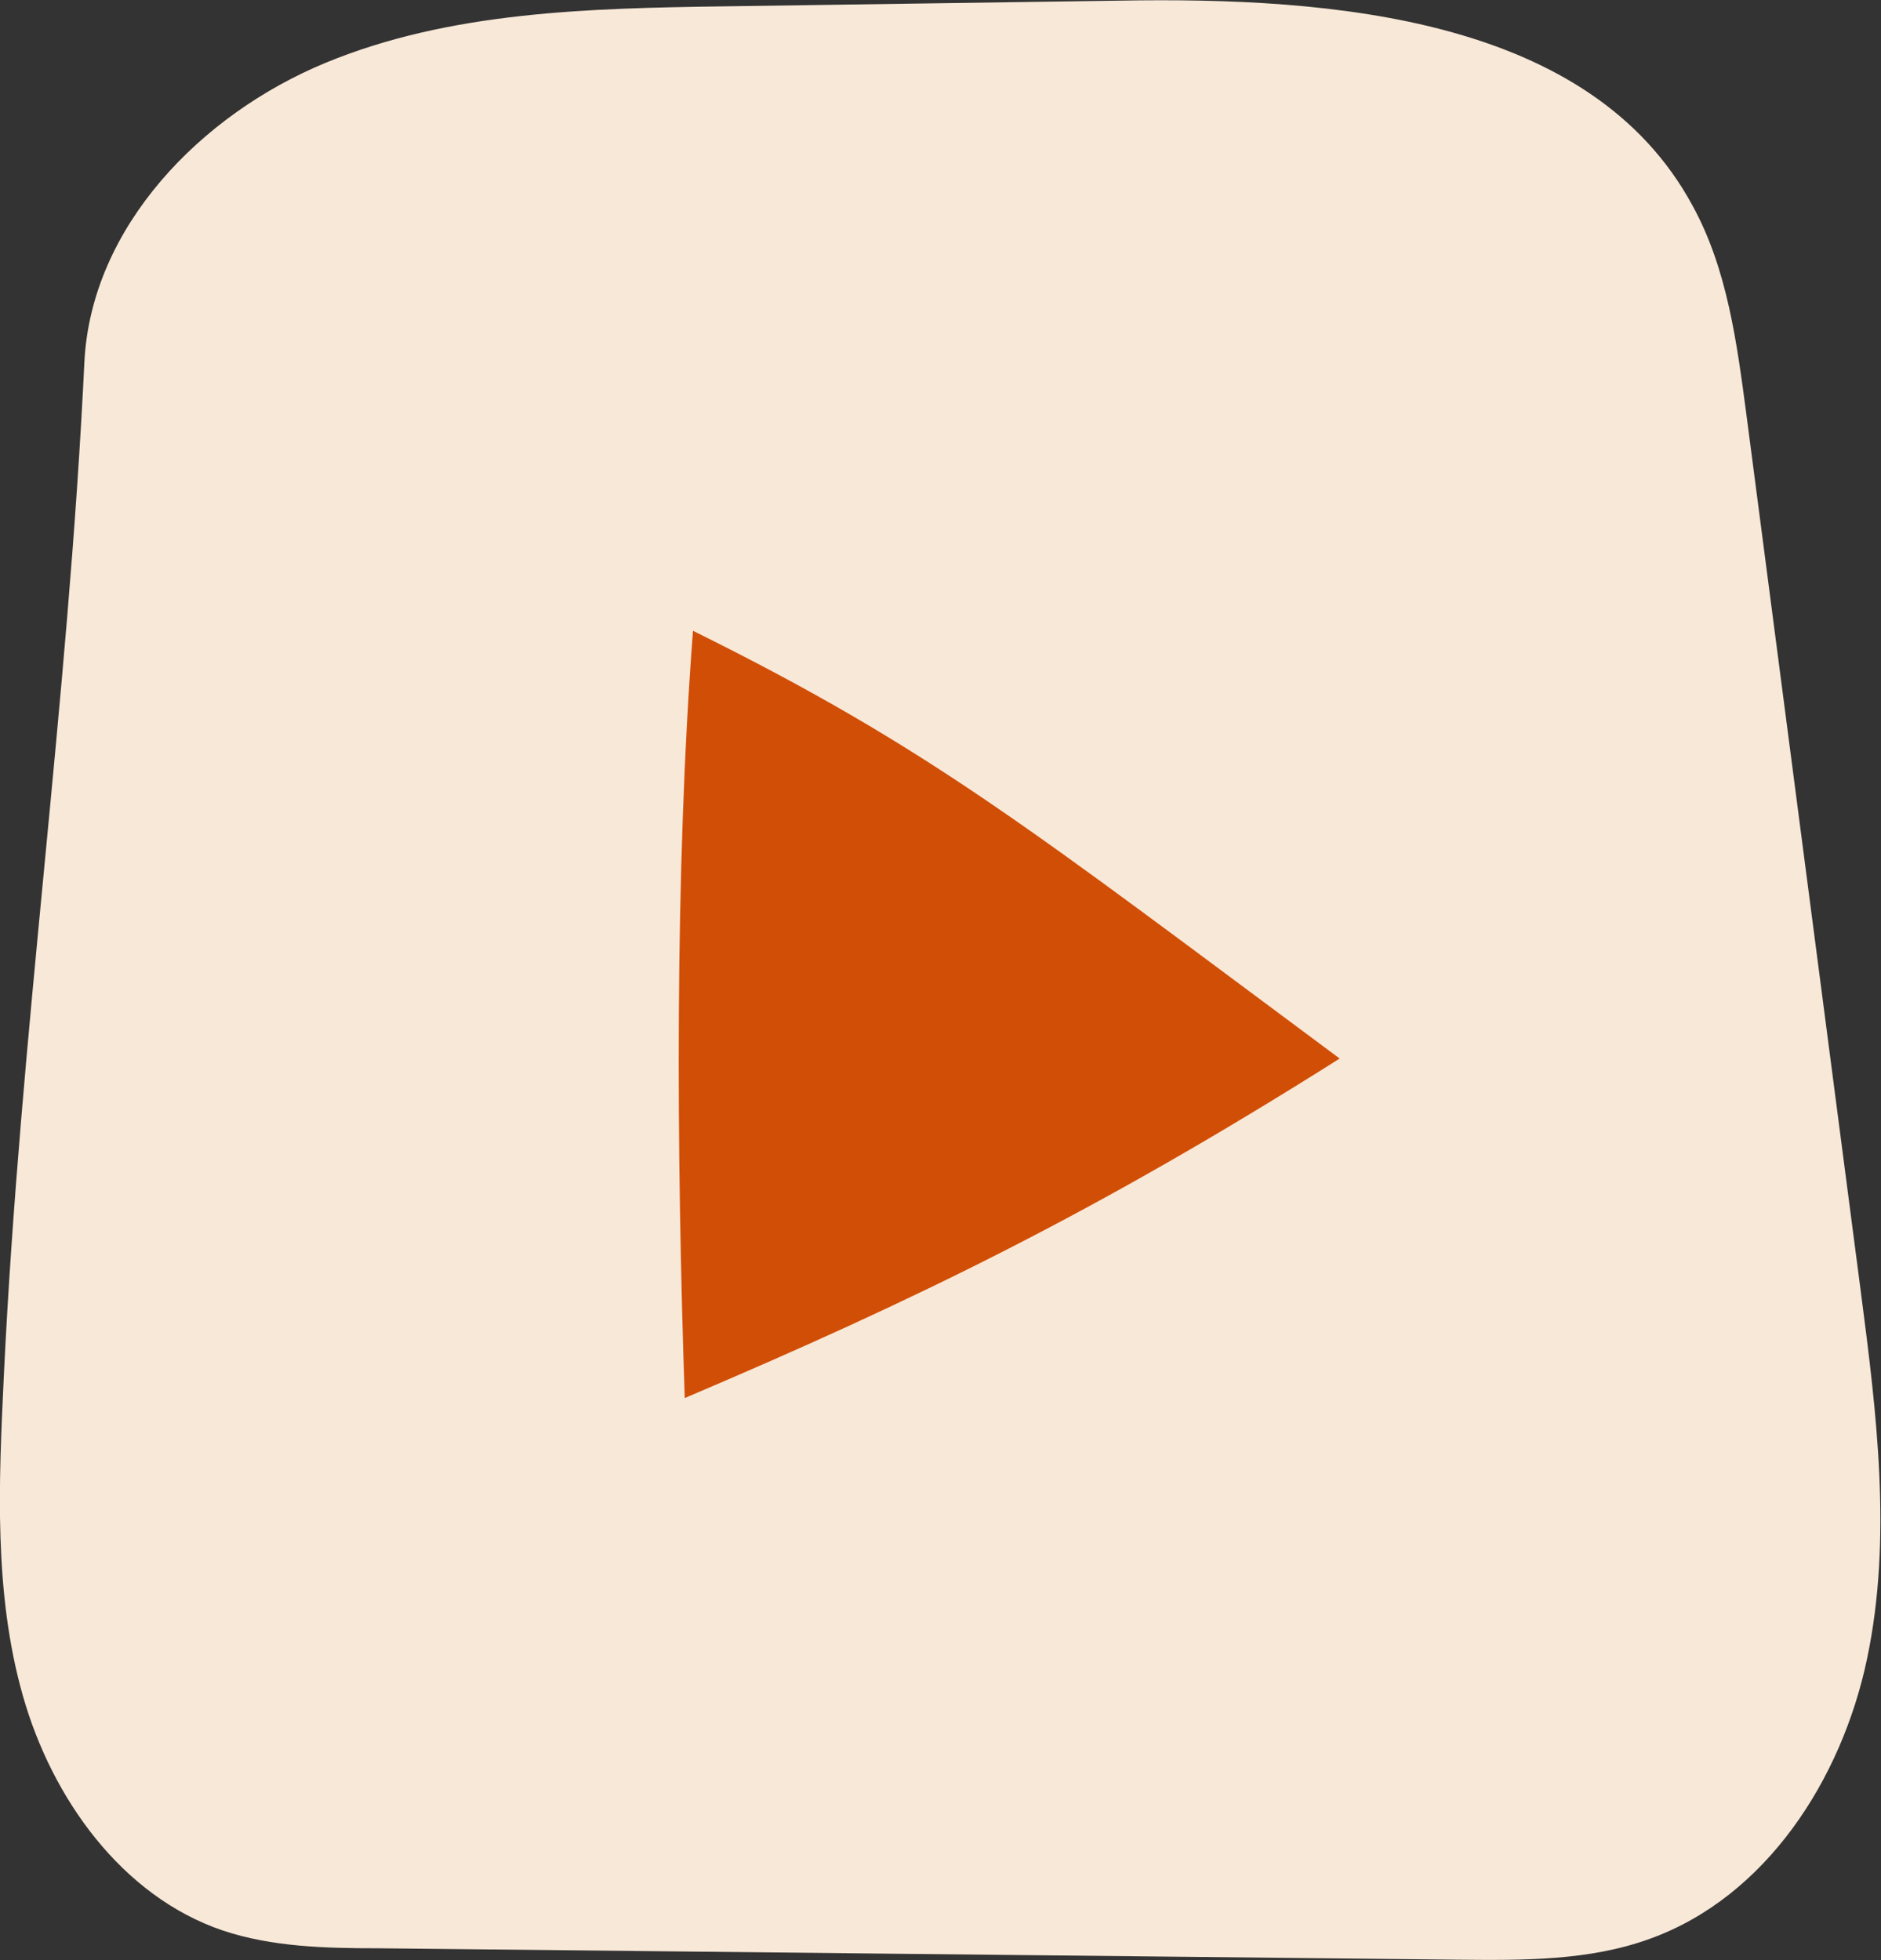
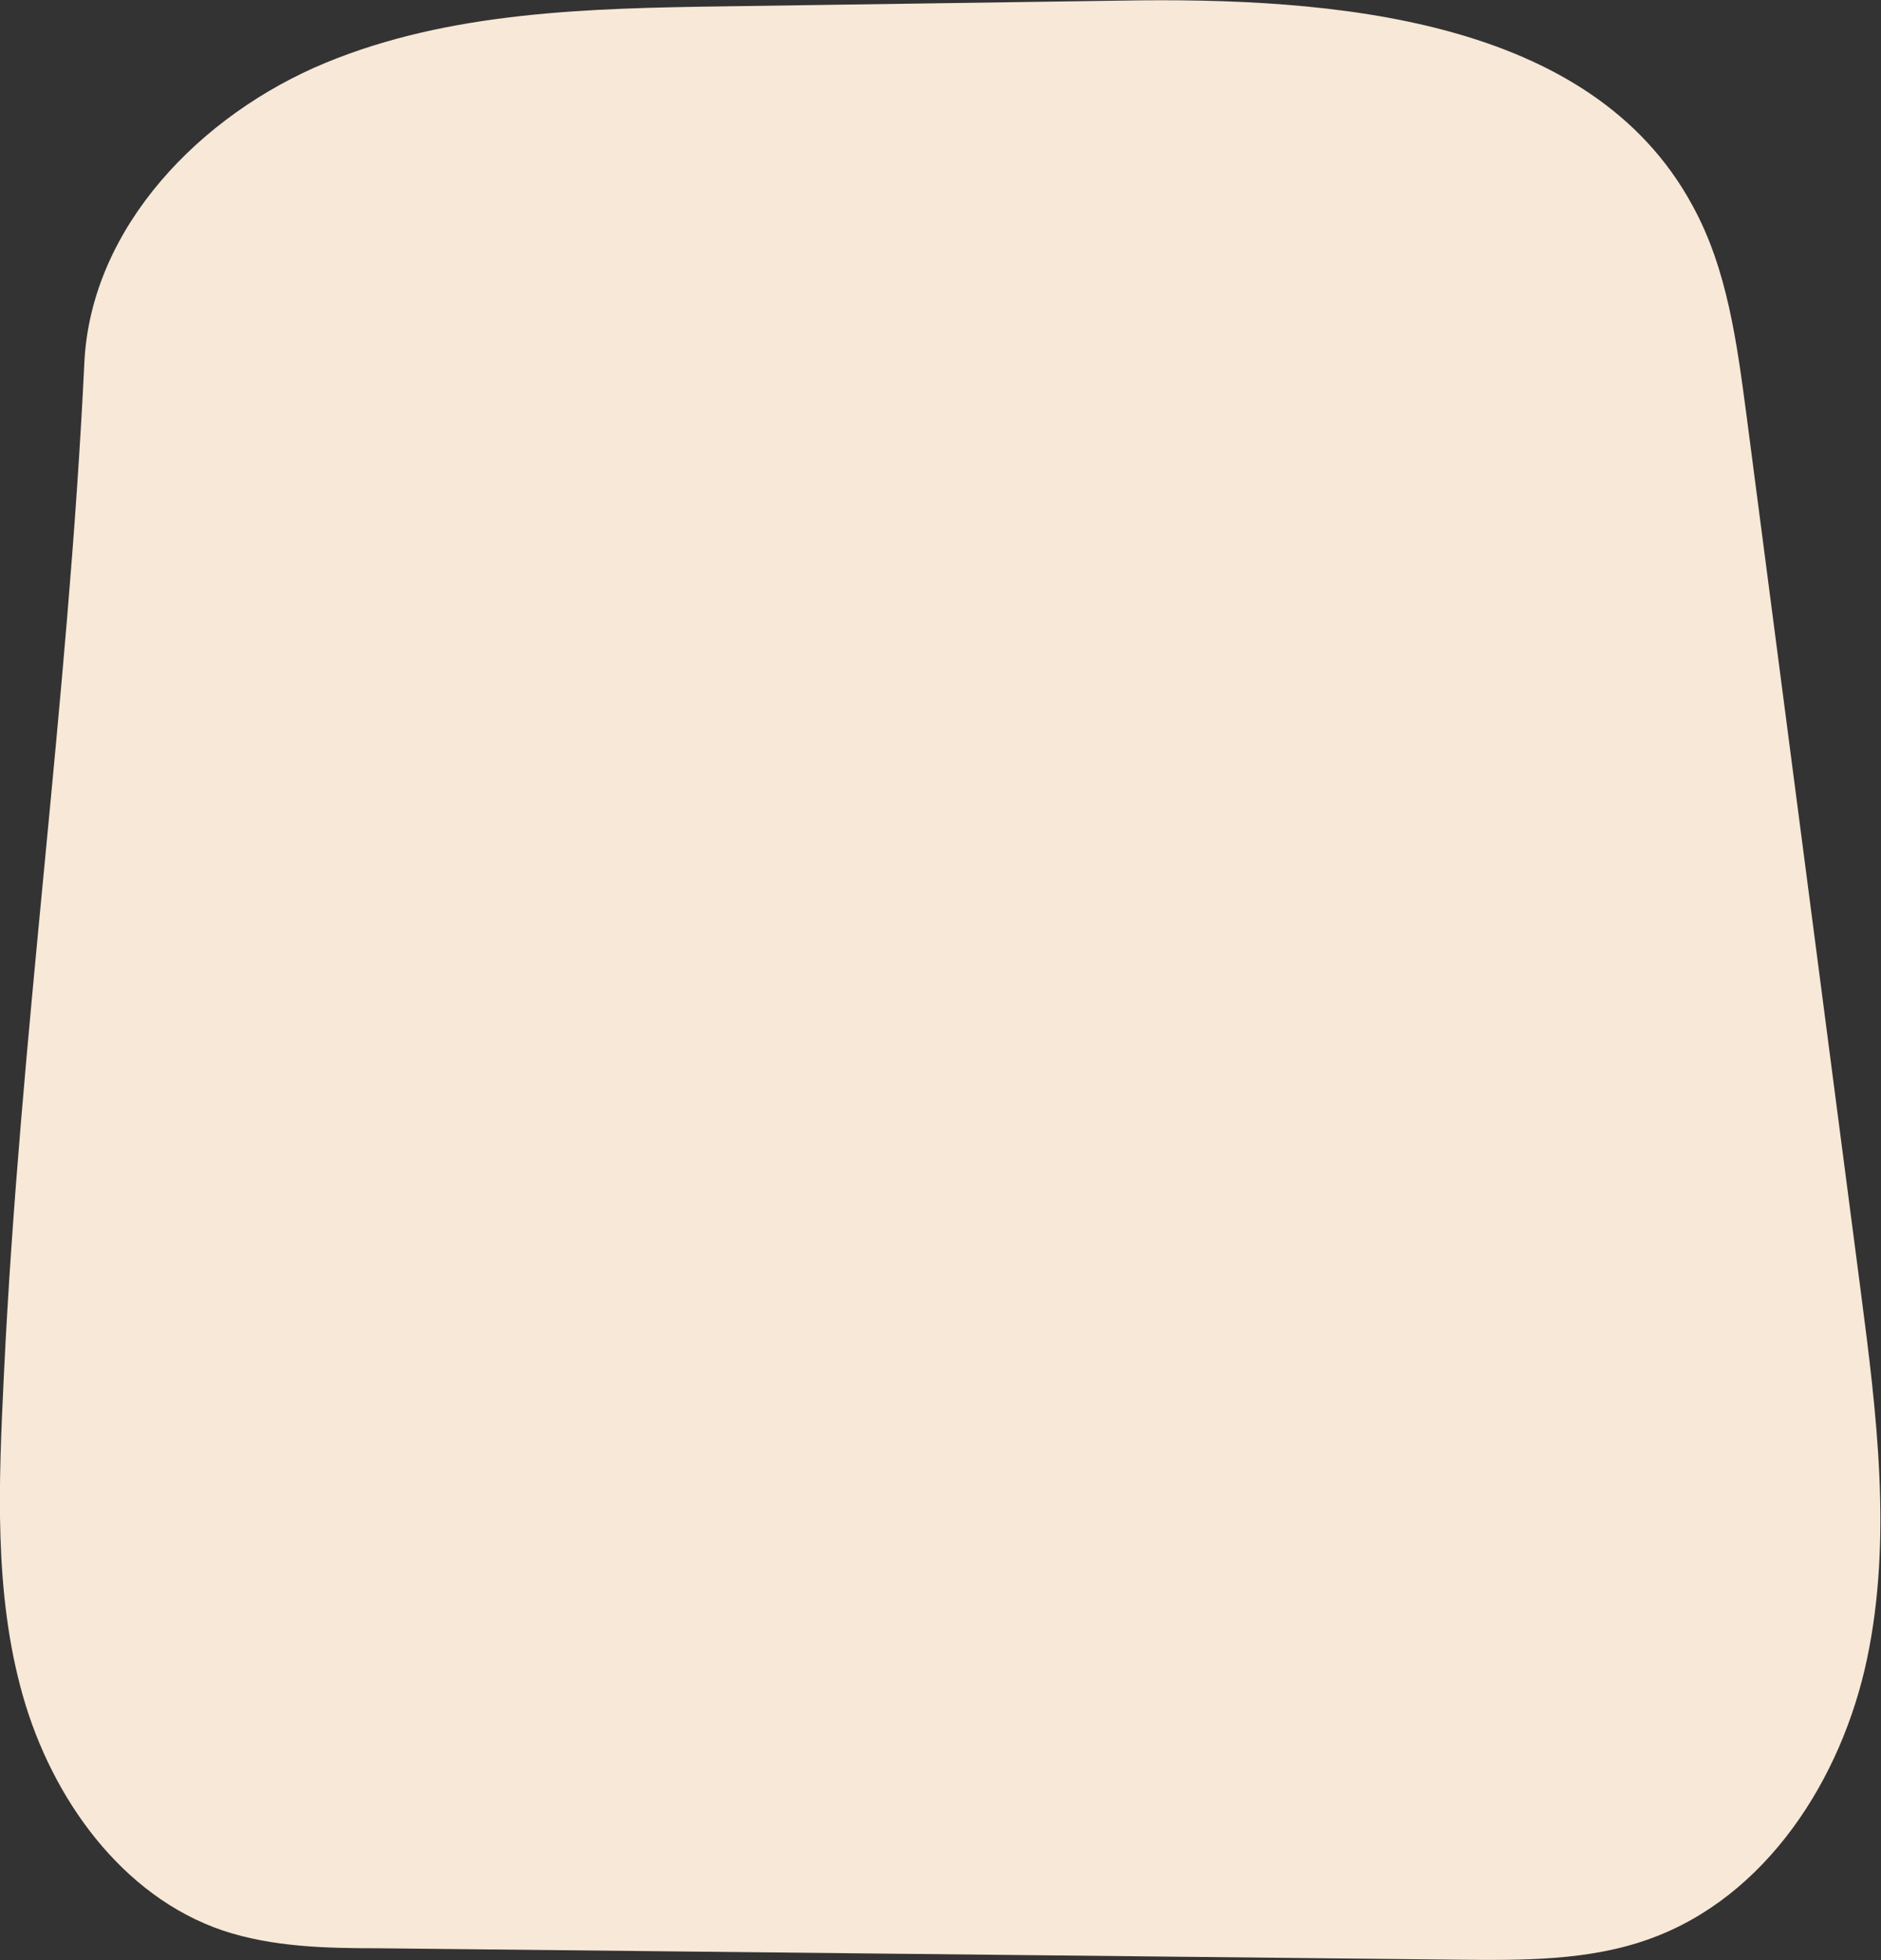
<svg xmlns="http://www.w3.org/2000/svg" version="1.1" id="Layer_1" x="0px" y="0px" viewBox="0 0 296.4 308.9" style="enable-background:new 0 0 296.4 308.9;" xml:space="preserve">
  <rect x="0" y="0" width="296.4" height="308.9" fill="#333333" stroke="none" />
  <style type="text/css">
	.st0{fill:#F8E8D7;}
	.st1{fill:#D14E07;}
</style>
  <g id="Livello_2">
    <g id="Livello_1-2">
      <path class="st0" d="M13.3,57C10.7,111.3,3.2,162.6,0.6,216.9c-0.8,16.8-1.6,34.1,3,50.3s15.6,31.6,31.5,37    c7.8,2.6,16.2,2.8,24.4,2.8l170.2,1.8c10.2,0.1,20.7,0.2,30.3-3.3c18.3-6.6,30.2-25.1,34.2-44.1s1.5-38.8-1-58c-6-46-12-92-18-138    c-1.5-11.3-3-23-8.5-33C250.7,2.8,210.2-0.5,176.4,0.1L114.1,1C92.8,1.3,70.9,1.8,51.3,9.9S14.4,35.7,13.3,57" />
    </g>
    <g id="Livello_9">
-       <path class="st1" d="M109.2,99.4c-2.9,37.8-2.6,82.4-1.3,120.9c36.2-15.4,64.6-29.1,103.2-53.5C162.6,130.8,146.8,118,109.2,99.4" />
-     </g>
+       </g>
  </g>
</svg>